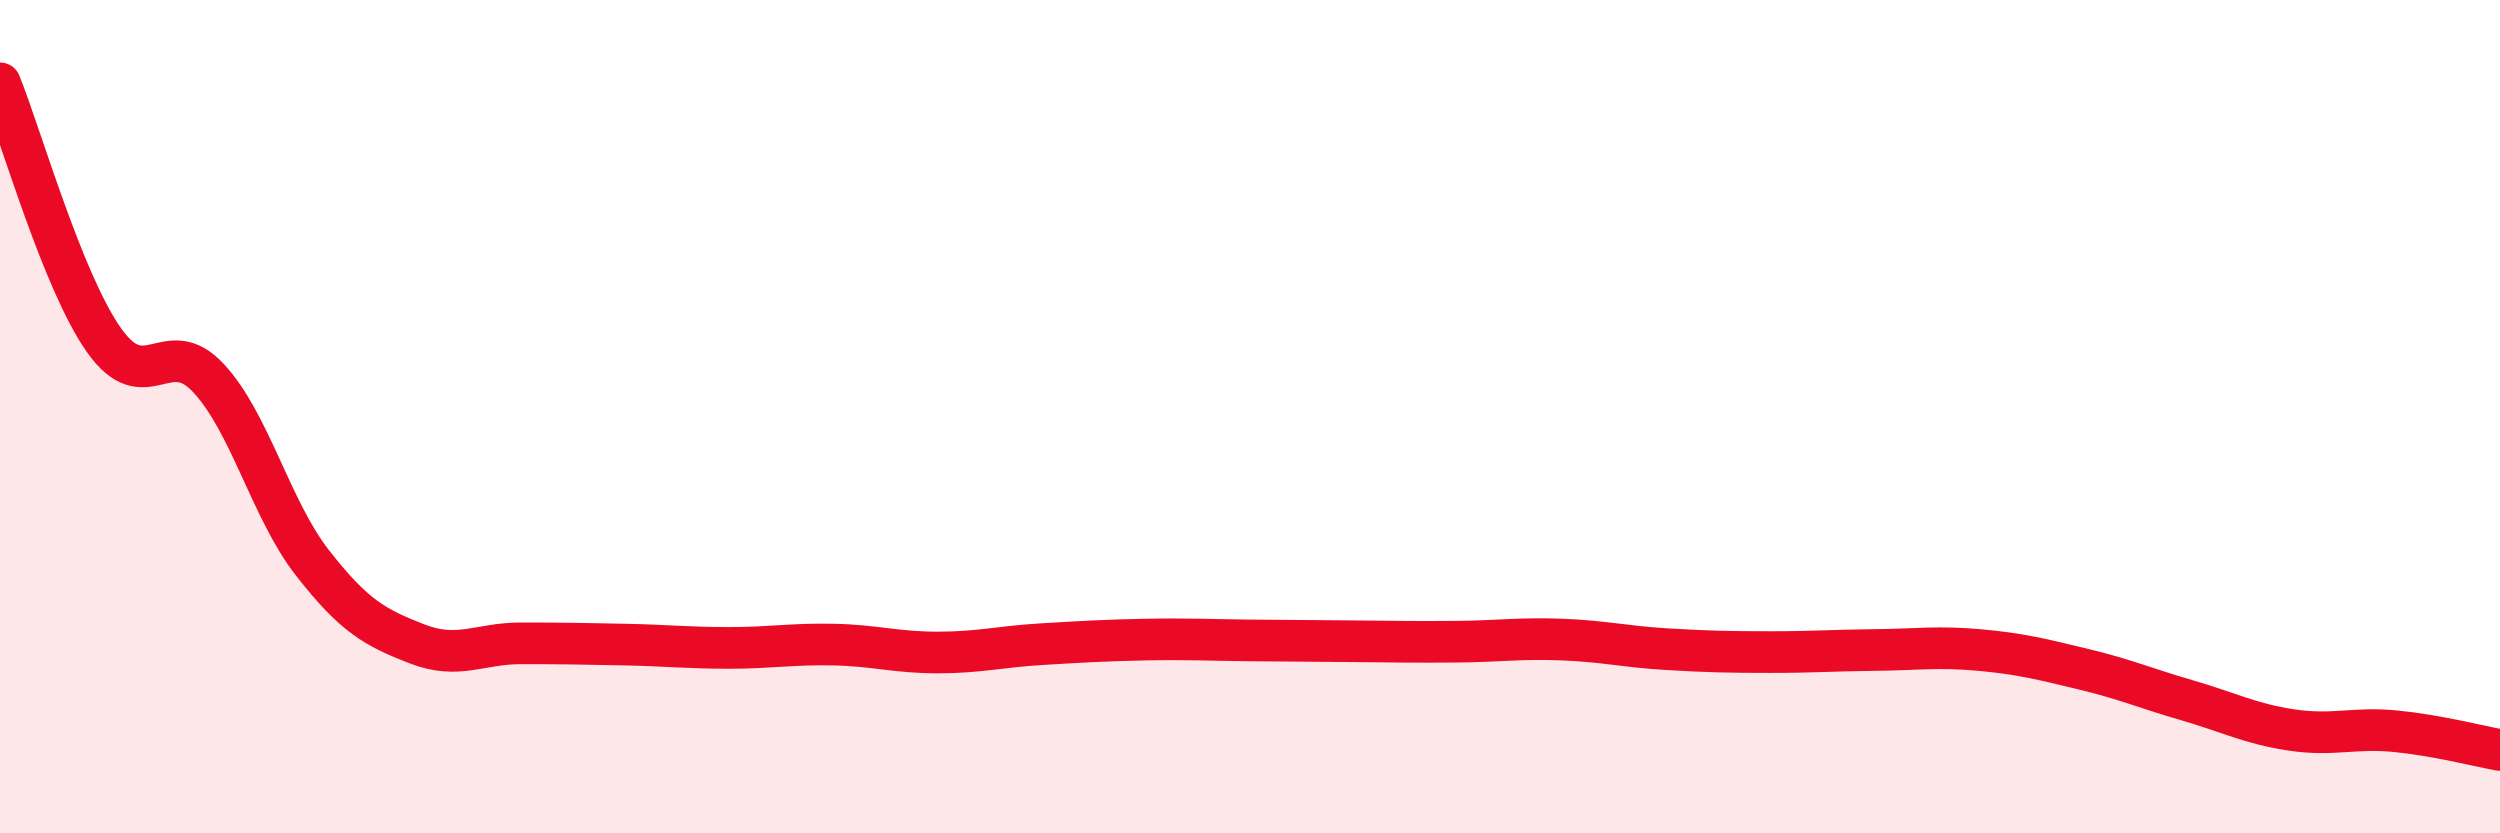
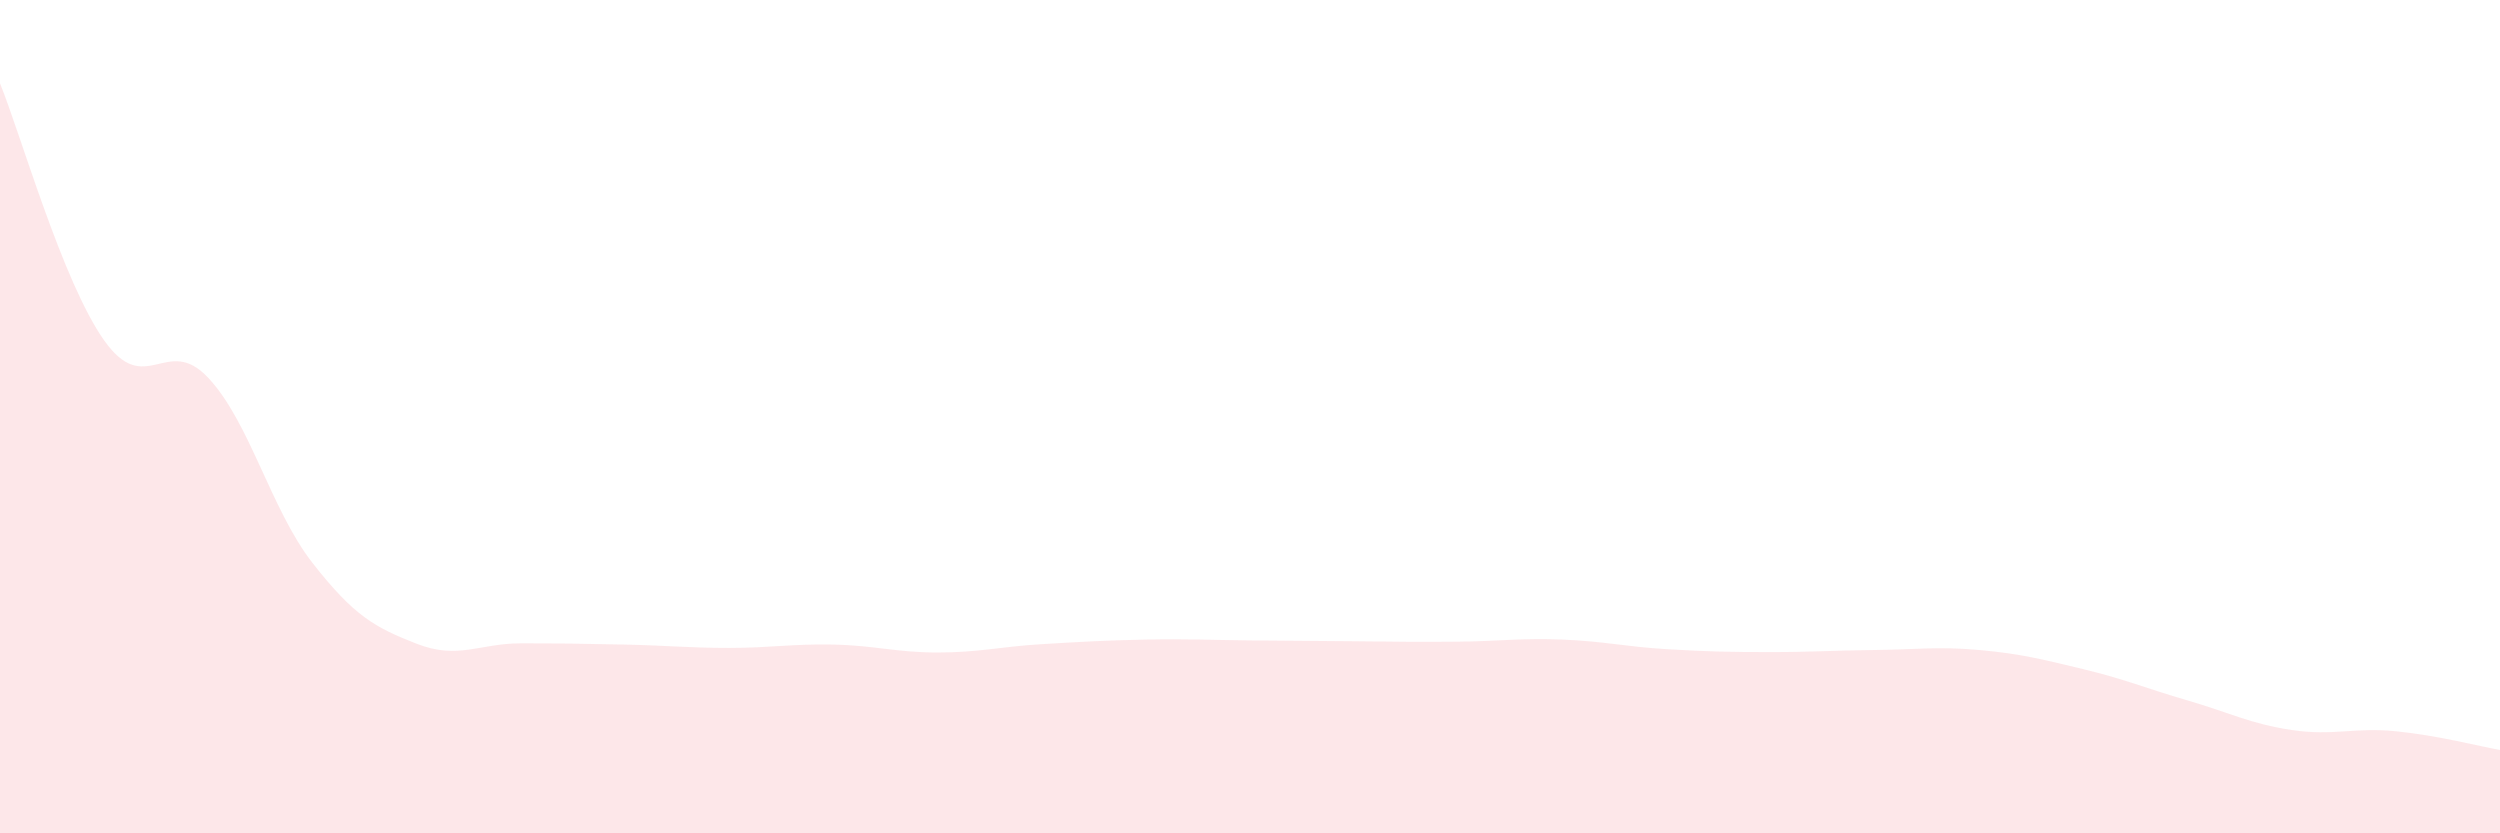
<svg xmlns="http://www.w3.org/2000/svg" width="60" height="20" viewBox="0 0 60 20">
  <path d="M 0,2 C 0.5,3.23 1.5,6.76 2.5,8.17 C 3.5,9.58 4,8 5,9.07 C 6,10.14 6.5,12.23 7.5,13.51 C 8.5,14.79 9,15.06 10,15.45 C 11,15.84 11.5,15.44 12.5,15.44 C 13.5,15.44 14,15.45 15,15.47 C 16,15.49 16.5,15.55 17.5,15.55 C 18.5,15.55 19,15.45 20,15.47 C 21,15.49 21.5,15.66 22.5,15.66 C 23.5,15.66 24,15.52 25,15.46 C 26,15.4 26.5,15.37 27.5,15.35 C 28.5,15.33 29,15.36 30,15.37 C 31,15.38 31.5,15.38 32.5,15.39 C 33.5,15.4 34,15.41 35,15.4 C 36,15.39 36.5,15.31 37.5,15.35 C 38.5,15.39 39,15.52 40,15.58 C 41,15.64 41.5,15.65 42.5,15.65 C 43.5,15.65 44,15.61 45,15.6 C 46,15.59 46.5,15.51 47.5,15.6 C 48.5,15.69 49,15.82 50,16.06 C 51,16.3 51.5,16.52 52.5,16.81 C 53.5,17.1 54,17.37 55,17.52 C 56,17.67 56.5,17.45 57.5,17.55 C 58.5,17.65 59.5,17.91 60,18L60 20L0 20Z" fill="#EB0A25" opacity="0.1" stroke-linecap="round" stroke-linejoin="round" />
-   <path d="M 0,2 C 0.5,3.23 1.5,6.76 2.5,8.17 C 3.5,9.58 4,8 5,9.07 C 6,10.14 6.5,12.23 7.5,13.51 C 8.5,14.79 9,15.06 10,15.45 C 11,15.84 11.5,15.44 12.5,15.44 C 13.5,15.44 14,15.45 15,15.47 C 16,15.49 16.5,15.55 17.5,15.55 C 18.5,15.55 19,15.45 20,15.47 C 21,15.49 21.5,15.66 22.5,15.66 C 23.5,15.66 24,15.52 25,15.46 C 26,15.4 26.5,15.37 27.5,15.35 C 28.5,15.33 29,15.36 30,15.37 C 31,15.38 31.5,15.38 32.5,15.39 C 33.5,15.4 34,15.41 35,15.4 C 36,15.39 36.5,15.31 37.5,15.35 C 38.5,15.39 39,15.52 40,15.58 C 41,15.64 41.5,15.65 42.5,15.65 C 43.5,15.65 44,15.61 45,15.6 C 46,15.59 46.5,15.51 47.5,15.6 C 48.5,15.69 49,15.82 50,16.06 C 51,16.3 51.5,16.52 52.5,16.81 C 53.5,17.1 54,17.37 55,17.52 C 56,17.67 56.5,17.45 57.5,17.55 C 58.5,17.65 59.5,17.91 60,18" stroke="#EB0A25" stroke-width="1" fill="none" stroke-linecap="round" stroke-linejoin="round" />
</svg>